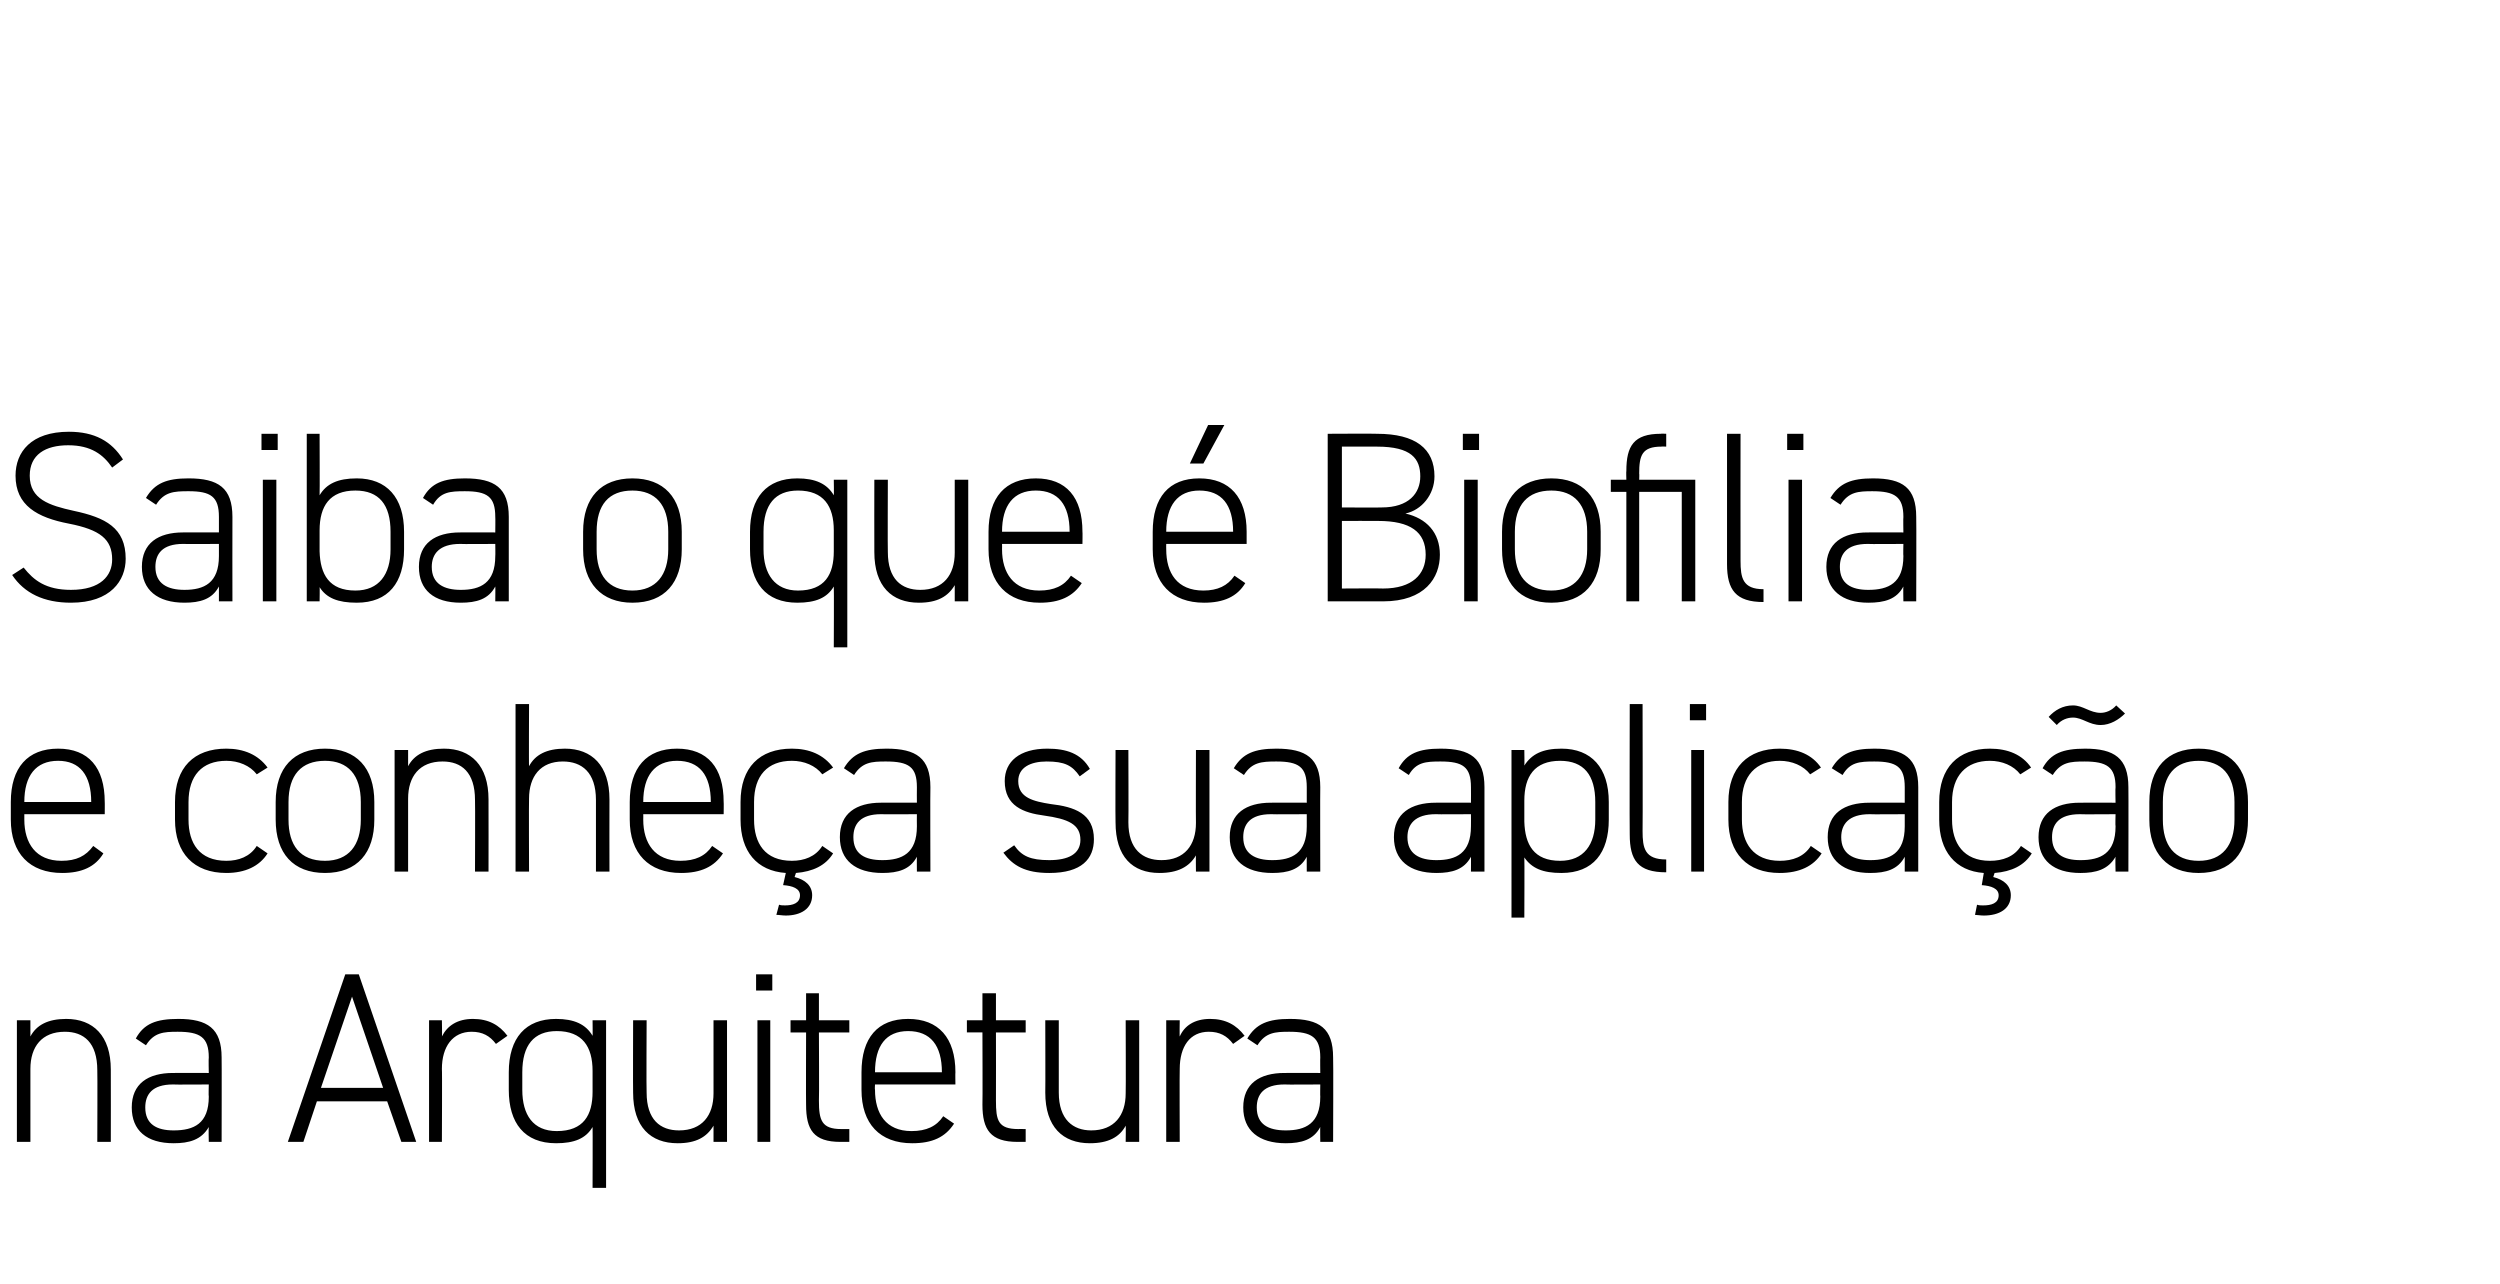
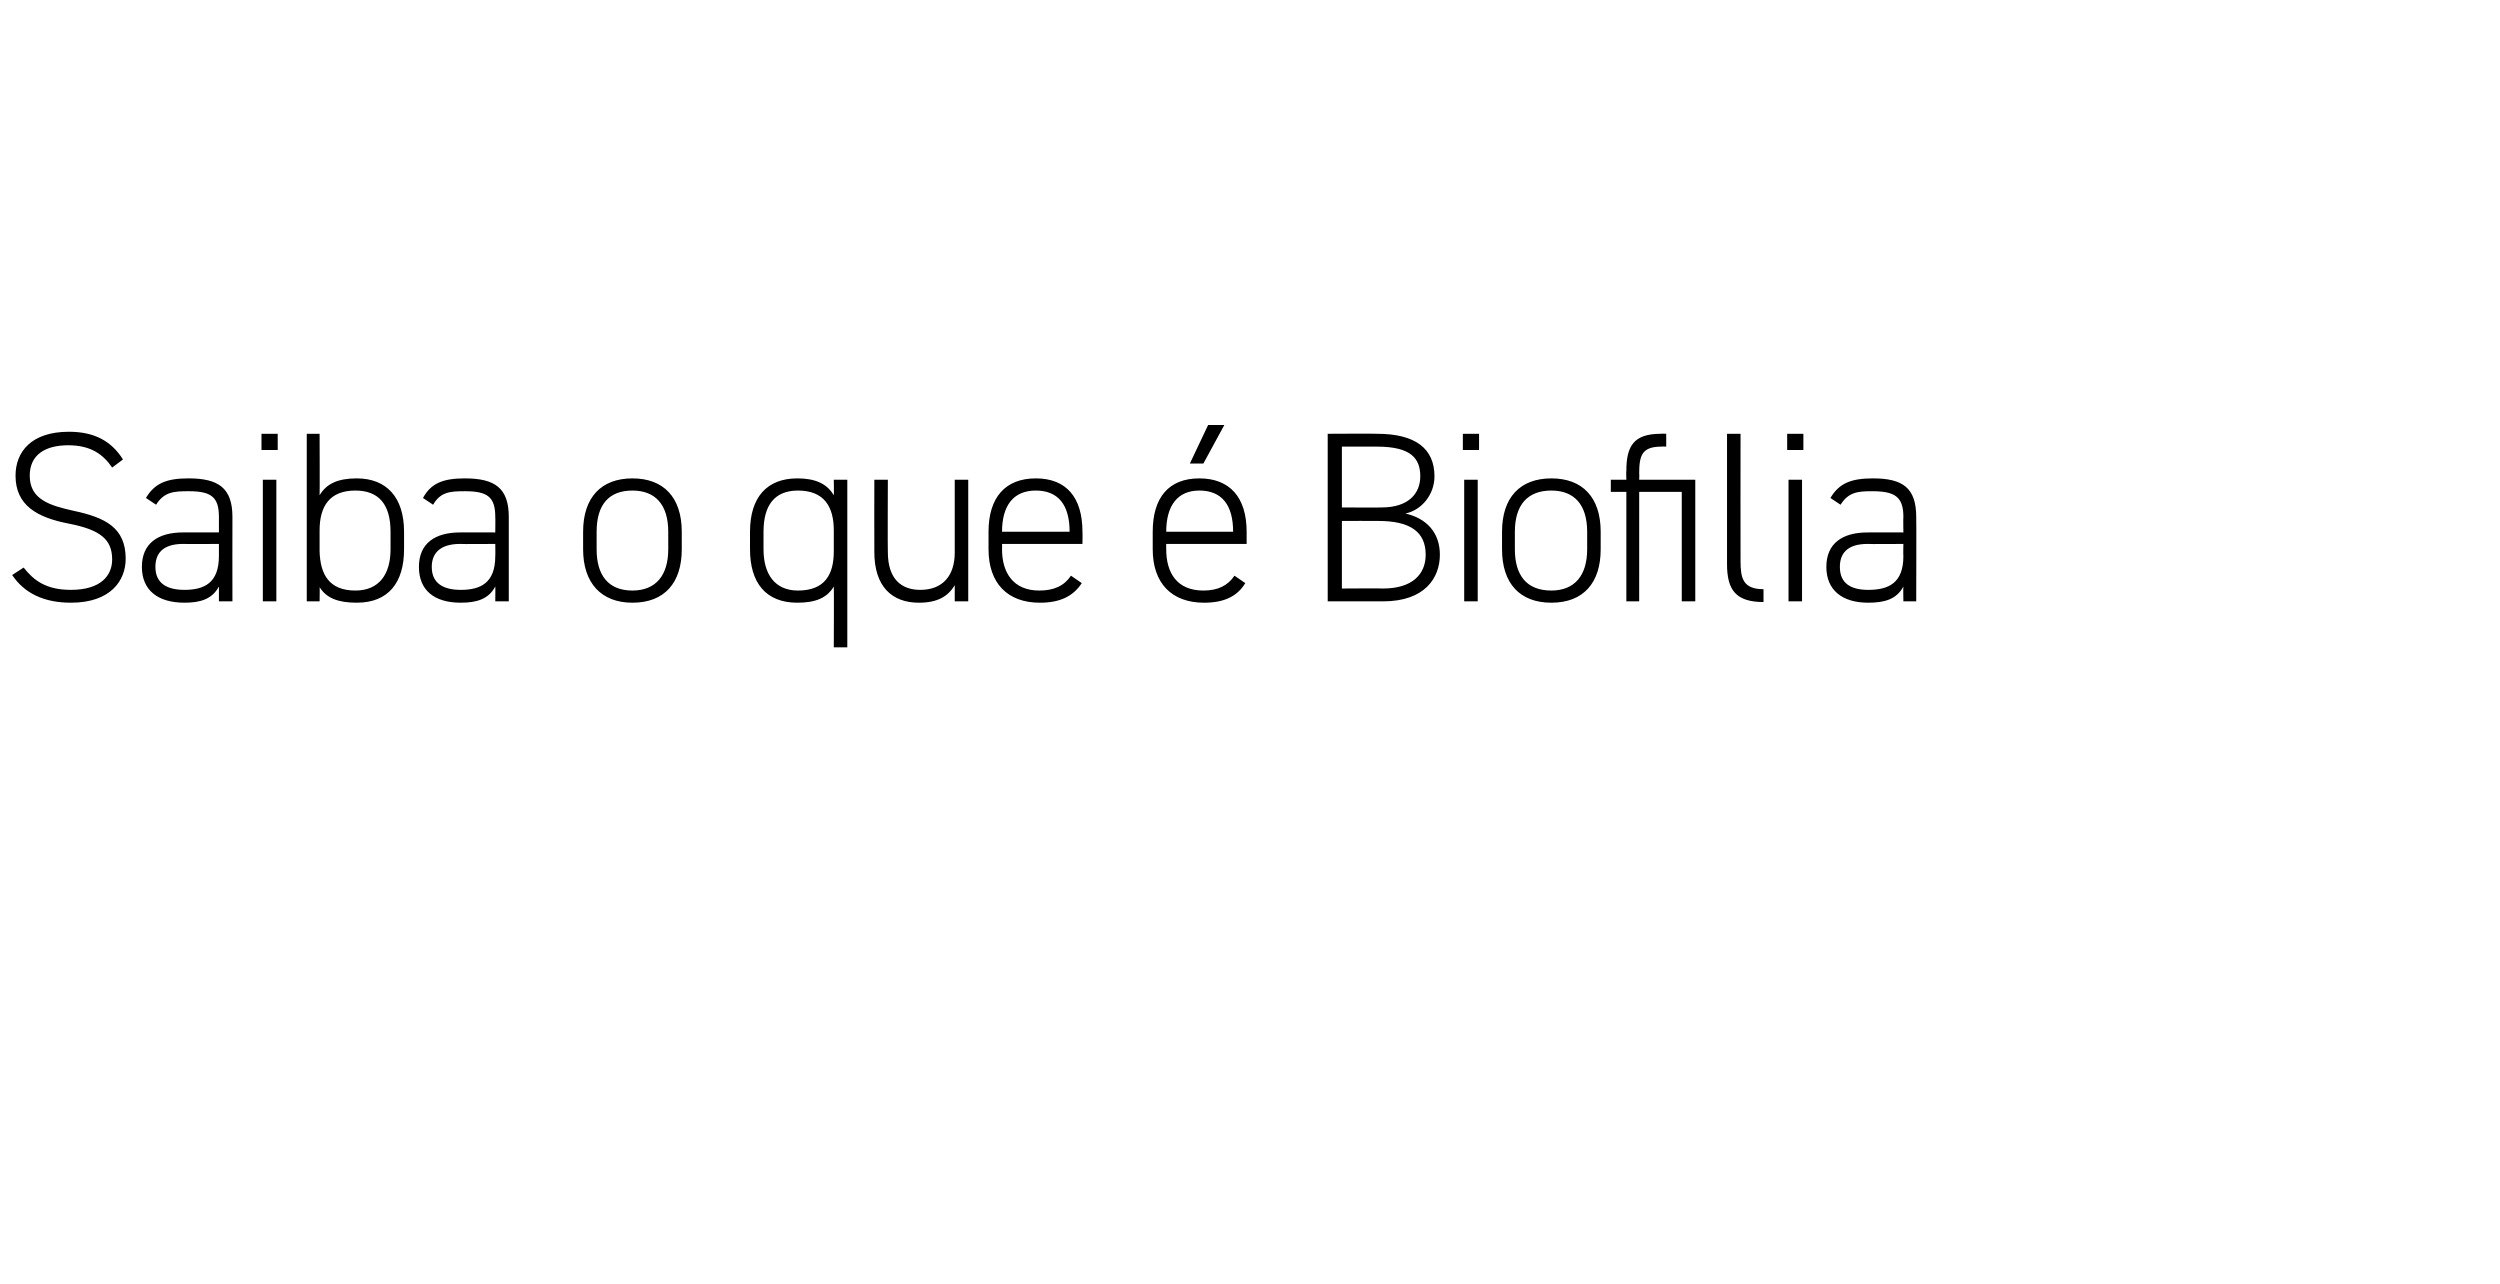
<svg xmlns="http://www.w3.org/2000/svg" version="1.1" width="370px" height="190px" viewBox="0 0 370 190">
  <desc>Saiba o que Biofilia e conhe a sua aplica o na Arquitetura</desc>
  <defs />
  <g id="Polygon9398">
-     <path d="m2.5 151h2v2.4c.9-1.7 2.6-2.6 5.3-2.6c4 0 6.6 2.5 6.6 7.5c.02.04 0 10.7 0 10.7h-2s.04-10.62 0-10.6c0-4.1-2-5.7-4.8-5.7c-3.4 0-5.1 2.2-5.1 5.5V169h-2v-18zm23.1 7.8c0-.02 5.3 0 5.3 0c0 0-.05-2.26 0-2.3c0-3-1.3-3.8-4.6-3.8c-2.1 0-3.5.1-4.7 2l-1.5-1c1.2-2.2 3-2.9 6.3-2.9c4.3 0 6.4 1.4 6.4 5.7c.03.04 0 12.5 0 12.5h-1.9s-.05-2.23 0-2.2c-1.1 1.9-2.9 2.4-5.2 2.4c-4 0-6.2-1.9-6.2-5.3c0-3.5 2.4-5.1 6.1-5.1zm5.3 1.7s-5.3.04-5.3 0c-3.1 0-4.1 1.5-4.1 3.4c0 2.5 1.7 3.4 4.2 3.4c3 0 5.2-1 5.2-5c-.05 0 0-1.8 0-1.8zm11.7 8.5l8.5-24.8h2l8.5 24.8h-2.2l-2.1-6H46.9l-2 6h-2.3zm4.9-8h9.2l-4.6-13.5l-4.6 13.5zm17.9-2.8c.05-.04 0 10.8 0 10.8h-1.9v-18h1.9s.05 2.45 0 2.4c.8-1.6 2.3-2.6 4.6-2.6c2.3 0 3.9.9 5.1 2.5l-1.7 1.2c-.9-1.2-2-1.8-3.6-1.8c-2.8 0-4.4 2.2-4.4 5.5zm9.9.5c0-5.1 2.5-7.9 7-7.9c2.7 0 4.4.8 5.4 2.5c.03.04 0-2.3 0-2.3h2v24.8h-2s.03-9 0-9c-1 1.7-2.7 2.4-5.4 2.4c-4.7 0-7-3-7-7.9v-2.6zm12.4 2.9v-3.1c0-3.6-1.5-5.9-5.3-5.9c-3.4 0-5.1 2.1-5.1 6.1v2.6c0 3.7 1.6 6.1 5.1 6.1c4 0 5.3-2.4 5.3-5.8zm19.9 7.4h-2v-2.4c-1 1.7-2.6 2.6-5.3 2.6c-4 0-6.6-2.4-6.6-7.5c-.03-.04 0-10.7 0-10.7h2s-.05 10.66 0 10.7c0 4 2 5.6 4.8 5.6c3.4 0 5.1-2.2 5.1-5.5V151h2v18zm4.5-18h1.9v18h-1.9v-18zm-.2-6.8h2.4v2.4h-2.4v-2.4zm5.1 6.8h2.3v-4h1.9v4h4.5v1.8h-4.5s.05 10.12 0 10.1c0 2.9.4 4.2 3.3 4.2h1.2v1.9h-1.3c-4 0-5.1-1.8-5.1-5.5c-.03-.04 0-10.7 0-10.7H117V151zm12.5 9.5s-.05.76 0 .8c0 3.5 1.6 6.1 5.4 6.1c2.2 0 3.7-.7 4.7-2.2l1.6 1.1c-1.3 2-3.2 2.9-6.2 2.9c-4.8 0-7.5-2.9-7.5-7.9v-2.6c0-5.1 2.4-7.9 6.9-7.9c4.5 0 7 2.8 7 7.9c-.03-.03 0 1.8 0 1.8h-11.9zm0-1.8h9.9s-.01-.03 0 0c0-4-1.7-6.1-5-6.1c-3.3 0-4.9 2.2-4.9 6.1c-.05-.03 0 0 0 0zm13.6-7.7h2.3v-4h2v4h4.4v1.8h-4.4s.02 10.12 0 10.1c0 2.9.3 4.2 3.3 4.2c-.04-.01 1.1 0 1.1 0v1.9h-1.2c-4 0-5.2-1.8-5.2-5.5c.04-.04 0-10.7 0-10.7h-2.3V151zm25.5 18h-2s.04-2.41 0-2.4c-.9 1.7-2.6 2.6-5.3 2.6c-4 0-6.6-2.4-6.6-7.5c.03-.04 0-10.7 0-10.7h2s.01 10.66 0 10.7c0 4 2.1 5.6 4.8 5.6c3.4 0 5.1-2.2 5.1-5.5c.04 0 0-10.8 0-10.8h2v18zm6-10.8c-.04-.04 0 10.8 0 10.8h-2v-18h2s-.04 2.45 0 2.4c.7-1.6 2.2-2.6 4.5-2.6c2.3 0 3.9.9 5.1 2.5l-1.7 1.2c-.9-1.2-2-1.8-3.6-1.8c-2.8 0-4.3 2.2-4.3 5.5zm15.5.6c.01-.02 5.3 0 5.3 0c0 0-.03-2.26 0-2.3c0-3-1.3-3.8-4.6-3.8c-2.1 0-3.5.1-4.7 2l-1.5-1c1.3-2.2 3.1-2.9 6.3-2.9c4.4 0 6.4 1.4 6.4 5.7c.05.04 0 12.5 0 12.5h-1.9s-.03-2.23 0-2.2c-1 1.9-2.8 2.4-5.1 2.4c-4 0-6.3-1.9-6.3-5.3c0-3.5 2.4-5.1 6.1-5.1zm5.3 1.7s-5.29.04-5.3 0c-3.1 0-4.1 1.5-4.1 3.4c0 2.5 1.7 3.4 4.3 3.4c2.9 0 5.1-1 5.1-5c-.03 0 0-1.8 0-1.8z" stroke="none" fill="#000" />
-   </g>
+     </g>
  <g id="Polygon9397">
-     <path d="m3.6 120.5v.8c0 3.5 1.7 6.1 5.5 6.1c2.2 0 3.6-.7 4.7-2.2l1.5 1.1c-1.2 2-3.2 2.9-6.1 2.9c-4.8 0-7.6-2.9-7.6-7.9v-2.6c0-5.1 2.5-7.9 7-7.9c4.5 0 6.9 2.8 6.9 7.9c.02-.03 0 1.8 0 1.8H3.6zm0-1.8h9.9s.04-.03 0 0c0-4-1.7-6.1-4.9-6.1c-3.3 0-5 2.2-5 6.1c0-.03 0 0 0 0zm36 7.6c-1.2 1.9-3.3 2.9-6.1 2.9c-4.8 0-7.6-2.9-7.6-7.9v-2.6c0-5.1 2.8-7.9 7.6-7.9c2.6 0 4.7.9 6.1 2.8l-1.6 1c-1-1.3-2.7-2-4.5-2c-3.6 0-5.6 2.2-5.6 6.1v2.6c0 3.5 1.6 6.1 5.6 6.1c1.8 0 3.5-.6 4.5-2.2l1.6 1.1zm8.5 2.9c-4.7 0-7.3-2.9-7.3-7.9v-2.6c0-5.1 2.7-7.9 7.3-7.9c4.6 0 7.3 2.8 7.3 7.9v2.6c0 4.9-2.5 7.9-7.3 7.9zm5.3-10.5c0-4-1.9-6.1-5.3-6.1c-3.5 0-5.4 2.1-5.4 6.1v2.6c0 3.8 1.7 6.1 5.4 6.1c3.5 0 5.3-2.3 5.3-6.1v-2.6zm5-7.7h2v2.4c.9-1.7 2.6-2.6 5.3-2.6c4 0 6.6 2.5 6.6 7.5c.02.04 0 10.7 0 10.7h-2s.04-10.62 0-10.6c0-4.1-2-5.7-4.8-5.7c-3.4 0-5.1 2.2-5.1 5.5V129h-2v-18zm17.9-6.8h2s-.04 9.25 0 9.2c.9-1.7 2.6-2.6 5.3-2.6c4 0 6.6 2.5 6.6 7.5c-.02.04 0 10.7 0 10.7h-2v-10.6c0-4.1-2.1-5.7-4.9-5.7c-3.3 0-5 2.2-5 5.5c-.04 0 0 10.8 0 10.8h-2v-24.8zm18.9 16.3s.02.76 0 .8c0 3.5 1.7 6.1 5.5 6.1c2.2 0 3.7-.7 4.7-2.2l1.6 1.1c-1.3 2-3.3 2.9-6.2 2.9c-4.8 0-7.6-2.9-7.6-7.9v-2.6c0-5.1 2.5-7.9 7-7.9c4.5 0 6.9 2.8 6.9 7.9c.03-.03 0 1.8 0 1.8H95.2zm0-1.8h10s-.05-.03 0 0c0-4-1.7-6.1-5-6.1c-3.3 0-5 2.2-5 6.1c.02-.03 0 0 0 0zm21.1 10.5c-4.3-.3-6.7-3.2-6.7-7.9v-2.6c0-5.1 2.8-7.9 7.6-7.9c2.6 0 4.7.9 6.1 2.8l-1.6 1c-1-1.3-2.7-2-4.5-2c-3.6 0-5.6 2.2-5.6 6.1v2.6c0 3.5 1.6 6.1 5.6 6.1c1.8 0 3.5-.6 4.5-2.2l1.6 1.1c-1.1 1.8-3 2.7-5.5 2.9l-.2.6c1.6.4 2.6 1.3 2.6 2.7c0 2-1.7 3-3.9 3c-.5 0-1-.1-1.4-.1l.4-1.5c.3.1.5.1.9.1c1.1 0 2.2-.3 2.2-1.5c0-1-1.1-1.4-2.5-1.5l.4-1.8zm14.1-10.4c.03-.02 5.3 0 5.3 0c0 0-.02-2.26 0-2.3c0-3-1.2-3.8-4.6-3.8c-2.1 0-3.5.1-4.7 2l-1.5-1c1.3-2.2 3.1-2.9 6.3-2.9c4.4 0 6.5 1.4 6.5 5.7c-.04.04 0 12.5 0 12.5h-2s-.02-2.23 0-2.2c-1 1.9-2.8 2.4-5.1 2.4c-4 0-6.3-1.9-6.3-5.3c0-3.5 2.4-5.1 6.1-5.1zm5.3 1.7s-5.27.04-5.3 0c-3.1 0-4.1 1.5-4.1 3.4c0 2.5 1.7 3.4 4.3 3.4c2.9 0 5.1-1 5.1-5c-.02 0 0-1.8 0-1.8zm24.1-5.6c-1.1-1.6-2.2-2.2-4.9-2.2c-2.4 0-4.2.9-4.2 2.9c0 2.5 2.3 3 4.8 3.4c3.5.4 6.4 1.4 6.4 5.2c0 2.9-1.8 5-6.6 5c-3.6 0-5.4-1.1-6.8-3l1.6-1.1c1.1 1.6 2.4 2.2 5.2 2.2c2.8 0 4.6-.9 4.6-3c0-2.3-1.8-3.1-5.4-3.6c-3-.4-5.8-1.4-5.8-5.1c0-2.9 2.2-4.8 6.3-4.8c2.8 0 5 .7 6.3 3l-1.5 1.1zM179 129h-2s-.03-2.41 0-2.4c-1 1.7-2.7 2.6-5.4 2.6c-4 0-6.5-2.4-6.5-7.5c-.04-.04 0-10.7 0-10.7h1.9s.04 10.66 0 10.7c0 4 2.1 5.6 4.9 5.6c3.4 0 5.1-2.2 5.1-5.5c-.03 0 0-10.8 0-10.8h2v18zm9.1-10.2c.03-.02 5.3 0 5.3 0v-2.3c0-3-1.2-3.8-4.5-3.8c-2.2 0-3.6.1-4.8 2l-1.5-1c1.3-2.2 3.1-2.9 6.3-2.9c4.4 0 6.5 1.4 6.5 5.7c-.03.04 0 12.5 0 12.5h-2s-.01-2.23 0-2.2c-1 1.9-2.8 2.4-5.1 2.4c-4 0-6.3-1.9-6.3-5.3c0-3.5 2.4-5.1 6.1-5.1zm5.3 1.7s-5.27.04-5.3 0c-3.1 0-4.1 1.5-4.1 3.4c0 2.5 1.8 3.4 4.3 3.4c2.9 0 5.1-1 5.1-5c-.01 0 0-1.8 0-1.8zm19.1-1.7c-.03-.02 5.2 0 5.2 0c0 0 .02-2.26 0-2.3c0-3-1.2-3.8-4.5-3.8c-2.2 0-3.6.1-4.7 2l-1.5-1c1.2-2.2 3-2.9 6.2-2.9c4.4 0 6.5 1.4 6.5 5.7V129h-2s.02-2.23 0-2.2c-1 1.9-2.8 2.4-5.1 2.4c-4 0-6.3-1.9-6.3-5.3c0-3.5 2.5-5.1 6.2-5.1zm5.2 1.7s-5.23.04-5.2 0c-3.1 0-4.2 1.5-4.2 3.4c0 2.5 1.8 3.4 4.3 3.4c2.9 0 5.1-1 5.1-5c.02 0 0-1.8 0-1.8zm20.4.8c0 4.9-2.3 7.9-7 7.9c-2.8 0-4.4-.7-5.5-2.3c.04-.02 0 8.9 0 8.9h-1.9V111h1.9s.04 2.27 0 2.3c1.1-1.7 2.7-2.5 5.5-2.5c4.4 0 7 2.8 7 7.9v2.6zm-2 0v-2.6c0-4-1.7-6.1-5.2-6.1c-3.8 0-5.3 2.3-5.3 5.9v3.1c.1 3.4 1.4 5.8 5.3 5.8c3.5 0 5.2-2.4 5.2-6.1zm5.1-17.1h1.9s.04 18.82 0 18.8c0 2.5.3 4.2 3.5 4.2v1.9c-4.2 0-5.4-1.8-5.4-5.6c-.04.03 0-19.3 0-19.3zm9.1 6.8h1.9v18h-1.9v-18zm-.2-6.8h2.4v2.4h-2.4v-2.4zm19.5 22.1c-1.2 1.9-3.3 2.9-6.2 2.9c-4.8 0-7.6-2.9-7.6-7.9v-2.6c0-5.1 2.9-7.9 7.6-7.9c2.7 0 4.8.9 6.1 2.8l-1.6 1c-1-1.3-2.7-2-4.5-2c-3.5 0-5.6 2.2-5.6 6.1v2.6c0 3.5 1.7 6.1 5.6 6.1c1.9 0 3.6-.6 4.6-2.2l1.6 1.1zm7.1-7.5c-.04-.02 5.2 0 5.2 0v-2.3c0-3-1.2-3.8-4.5-3.8c-2.2 0-3.6.1-4.7 2l-1.6-1c1.3-2.2 3.1-2.9 6.3-2.9c4.4 0 6.5 1.4 6.5 5.7V129h-2s.01-2.23 0-2.2c-1 1.9-2.8 2.4-5.1 2.4c-4 0-6.3-1.9-6.3-5.3c0-3.5 2.4-5.1 6.2-5.1zm5.2 1.7s-5.24.04-5.2 0c-3.1 0-4.2 1.5-4.2 3.4c0 2.5 1.8 3.4 4.3 3.4c2.9 0 5.1-1 5.1-5c.01 0 0-1.8 0-1.8zm11.7 8.7c-4.2-.3-6.6-3.2-6.6-7.9v-2.6c0-5.1 2.8-7.9 7.5-7.9c2.7 0 4.8.9 6.1 2.8l-1.6 1c-1-1.3-2.7-2-4.5-2c-3.5 0-5.6 2.2-5.6 6.1v2.6c0 3.5 1.7 6.1 5.6 6.1c1.9 0 3.6-.6 4.6-2.2l1.6 1.1c-1.1 1.8-3 2.7-5.5 2.9l-.2.6c1.6.4 2.6 1.3 2.6 2.7c0 2-1.7 3-4 3c-.5 0-1-.1-1.3-.1l.3-1.5c.3.1.6.1.9.1c1.2 0 2.3-.3 2.3-1.5c0-1-1.1-1.4-2.5-1.5l.3-1.8zm14.2-10.4c-.01-.02 5.3 0 5.3 0c0 0-.05-2.26 0-2.3c0-3-1.3-3.8-4.6-3.8c-2.1 0-3.5.1-4.7 2l-1.5-1c1.2-2.2 3-2.9 6.3-2.9c4.3 0 6.4 1.4 6.4 5.7c.03.04 0 12.5 0 12.5h-1.9s-.05-2.23 0-2.2c-1.1 1.9-2.9 2.4-5.2 2.4c-4 0-6.2-1.9-6.2-5.3c0-3.5 2.4-5.1 6.1-5.1zm5.3 1.7s-5.31.04-5.3 0c-3.1 0-4.1 1.5-4.1 3.4c0 2.5 1.7 3.4 4.2 3.4c3 0 5.2-1 5.2-5c-.05 0 0-1.8 0-1.8zm-6.3-14.3c-.8 0-1.7.3-2.4 1.1l-1.2-1.2c.9-1 2.1-1.7 3.6-1.7c1.5 0 2.5 1.1 4.1 1.1c.7 0 1.6-.3 2.3-1.1l1.3 1.2c-.9.9-2.2 1.7-3.6 1.7c-1.7 0-2.7-1.1-4.1-1.1zm18.6 23c-4.6 0-7.3-2.9-7.3-7.9v-2.6c0-5.1 2.7-7.9 7.3-7.9c4.6 0 7.3 2.8 7.3 7.9v2.6c0 4.9-2.5 7.9-7.3 7.9zm5.3-10.5c0-4-1.9-6.1-5.3-6.1c-3.5 0-5.3 2.1-5.3 6.1v2.6c0 3.8 1.7 6.1 5.3 6.1c3.5 0 5.3-2.3 5.3-6.1v-2.6z" stroke="none" fill="#000" />
-   </g>
+     </g>
  <g id="Polygon9396">
    <path d="m16.6 69.2c-1.3-1.9-3.1-3.3-6.5-3.3c-3.4 0-5.7 1.4-5.7 4.5c0 3.5 2.9 4.4 6.5 5.2c4.7 1 7.7 2.5 7.7 7.1c0 3.2-2.2 6.5-8.1 6.5c-4 0-6.9-1.4-8.7-4.1L3.5 84c1.5 1.9 3.3 3.3 7 3.3c4.4 0 6.1-2.1 6.1-4.5c0-3-1.8-4.4-6.4-5.3c-4.7-.9-7.9-2.7-7.9-7.1c0-3.5 2.3-6.5 7.9-6.5c3.8 0 6.3 1.4 8 4.1l-1.6 1.2zm10.5 9.6c.04-.02 5.3 0 5.3 0v-2.3c0-3-1.2-3.8-4.5-3.8c-2.2 0-3.6.1-4.8 2l-1.5-1c1.3-2.2 3.1-2.9 6.3-2.9c4.4 0 6.5 1.4 6.5 5.7c-.02.04 0 12.5 0 12.5h-2v-2.2c-1 1.9-2.8 2.4-5.1 2.4c-4 0-6.3-1.9-6.3-5.3c0-3.5 2.4-5.1 6.1-5.1zm5.3 1.7s-5.26.04-5.3 0C24 80.5 23 82 23 83.9c0 2.5 1.8 3.4 4.3 3.4c2.9 0 5.1-1 5.1-5v-1.8zm6.5-9.5h2v18h-2v-18zm-.2-6.8h2.4v2.4h-2.4v-2.4zm8.6 9.1c1-1.7 2.7-2.5 5.5-2.5c4.4 0 7 2.8 7 7.9v2.6c0 4.9-2.3 7.9-7 7.9c-2.8 0-4.5-.7-5.5-2.3c.04-.02 0 2.1 0 2.1h-1.9V64.2h1.9s.04 9.07 0 9.1zm10.5 8v-2.6c0-4-1.7-6.1-5.2-6.1c-3.8 0-5.3 2.3-5.3 5.9v3.1c.1 3.4 1.4 5.8 5.3 5.8c3.5 0 5.2-2.4 5.2-6.1zm10.3-2.5c-.03-.02 5.2 0 5.2 0c0 0 .03-2.26 0-2.3c0-3-1.2-3.8-4.5-3.8c-2.2 0-3.6.1-4.7 2l-1.5-1c1.2-2.2 3-2.9 6.2-2.9c4.4 0 6.5 1.4 6.5 5.7V89h-2s.03-2.23 0-2.2c-1 1.9-2.8 2.4-5.1 2.4c-4 0-6.2-1.9-6.2-5.3c0-3.5 2.4-5.1 6.1-5.1zm5.2 1.7s-5.23.04-5.2 0c-3.1 0-4.2 1.5-4.2 3.4c0 2.5 1.8 3.4 4.3 3.4c2.9 0 5.1-1 5.1-5c.03 0 0-1.8 0-1.8zm20.3 8.7c-4.6 0-7.3-2.9-7.3-7.9v-2.6c0-5.1 2.7-7.9 7.3-7.9c4.6 0 7.3 2.8 7.3 7.9v2.6c0 4.9-2.5 7.9-7.3 7.9zm5.3-10.5c0-4-1.9-6.1-5.3-6.1c-3.5 0-5.3 2.1-5.3 6.1v2.6c0 3.8 1.7 6.1 5.3 6.1c3.5 0 5.3-2.3 5.3-6.1v-2.6zm12.1 0c0-5.1 2.5-7.9 7-7.9c2.7 0 4.4.8 5.4 2.5c.04.04 0-2.3 0-2.3h2v24.8h-2s.04-9 0-9c-1 1.7-2.7 2.4-5.4 2.4c-4.7 0-7-3-7-7.9v-2.6zm12.4 2.9v-3.1c0-3.6-1.5-5.9-5.3-5.9c-3.4 0-5.1 2.1-5.1 6.1v2.6c0 3.7 1.7 6.1 5.1 6.1c4 0 5.3-2.4 5.3-5.8zm19.9 7.4h-2v-2.4c-1 1.7-2.6 2.6-5.3 2.6c-4 0-6.6-2.4-6.6-7.5c-.02-.04 0-10.7 0-10.7h2s-.04 10.66 0 10.7c0 4 2 5.6 4.8 5.6c3.4 0 5.1-2.2 5.1-5.5V71h2v18zm5-8.5s.02.76 0 .8c0 3.5 1.7 6.1 5.5 6.1c2.2 0 3.7-.7 4.7-2.2l1.6 1.1c-1.3 2-3.3 2.9-6.2 2.9c-4.8 0-7.6-2.9-7.6-7.9v-2.6c0-5.1 2.5-7.9 7-7.9c4.5 0 6.9 2.8 6.9 7.9c.03-.03 0 1.8 0 1.8h-11.9zm0-1.8h10s-.05-.03 0 0c0-4-1.7-6.1-5-6.1c-3.3 0-5 2.2-5 6.1c.02-.03 0 0 0 0zm24.3 1.8s-.02.76 0 .8c0 3.5 1.6 6.1 5.5 6.1c2.1 0 3.6-.7 4.6-2.2l1.6 1.1c-1.2 2-3.2 2.9-6.1 2.9c-4.8 0-7.6-2.9-7.6-7.9v-2.6c0-5.1 2.4-7.9 6.9-7.9c4.5 0 7 2.8 7 7.9v1.8h-11.9zm0-1.8h9.9s.02-.03 0 0c0-4-1.7-6.1-5-6.1c-3.2 0-4.9 2.2-4.9 6.1c-.02-.03 0 0 0 0zm6.2-15.8h2.4l-3.1 5.7h-2l2.7-5.7zm25 1.3c5.7 0 8.5 2.2 8.5 6.3c0 2.7-1.9 5-4.3 5.5c3.1.7 5.1 2.8 5.1 6.1c0 3.4-2.2 6.9-8.4 6.9h-8.2V64.2s7.33-.04 7.3 0zm-5.2 22.9s6.09-.04 6.1 0c4.3 0 6.3-2.1 6.3-5c0-3.4-2.3-5-7-5c.01-.02-5.4 0-5.4 0v10zm0-12s5.88.04 5.9 0c4 0 5.7-2.1 5.7-4.6c0-2.6-1.3-4.4-6.4-4.4h-5.2v9zm18.1-4.1h2v18h-2v-18zm-.2-6.8h2.4v2.4h-2.4v-2.4zm13.1 25c-4.7 0-7.3-2.9-7.3-7.9v-2.6c0-5.1 2.7-7.9 7.3-7.9c4.6 0 7.3 2.8 7.3 7.9v2.6c0 4.9-2.5 7.9-7.3 7.9zm5.3-10.5c0-4-1.9-6.1-5.3-6.1c-3.5 0-5.4 2.1-5.4 6.1v2.6c0 3.8 1.7 6.1 5.4 6.1c3.5 0 5.3-2.3 5.3-6.1v-2.6zm14-5.9h-6.3V89h-1.9V72.8h-2.3V71h2.3s-.04-1.3 0-1.3c0-3.7 1.1-5.5 5.1-5.5c-.03-.04.8 0 .8 0v1.9s-.72-.03-.7 0c-2.9 0-3.3 1.3-3.3 4c.04-.04 0 .9 0 .9h8.3v18h-2V72.8zm6.7-8.6h2s-.02 18.82 0 18.8c0 2.5.3 4.2 3.4 4.2v1.9c-4.1 0-5.4-1.8-5.4-5.6V64.2zm9.1 6.8h2v18h-2v-18zm-.2-6.8h2.4v2.4h-2.4v-2.4zm11.9 14.6c0-.02 5.3 0 5.3 0c0 0-.04-2.26 0-2.3c0-3-1.3-3.8-4.6-3.8c-2.1 0-3.5.1-4.7 2l-1.5-1c1.3-2.2 3.1-2.9 6.3-2.9c4.4 0 6.4 1.4 6.4 5.7c.04.04 0 12.5 0 12.5h-1.9s-.04-2.23 0-2.2c-1 1.9-2.8 2.4-5.2 2.4c-3.9 0-6.2-1.9-6.2-5.3c0-3.5 2.4-5.1 6.1-5.1zm5.3 1.7s-5.3.04-5.3 0c-3.1 0-4.1 1.5-4.1 3.4c0 2.5 1.7 3.4 4.2 3.4c3 0 5.2-1 5.2-5c-.04 0 0-1.8 0-1.8z" stroke="none" fill="#000" />
  </g>
</svg>